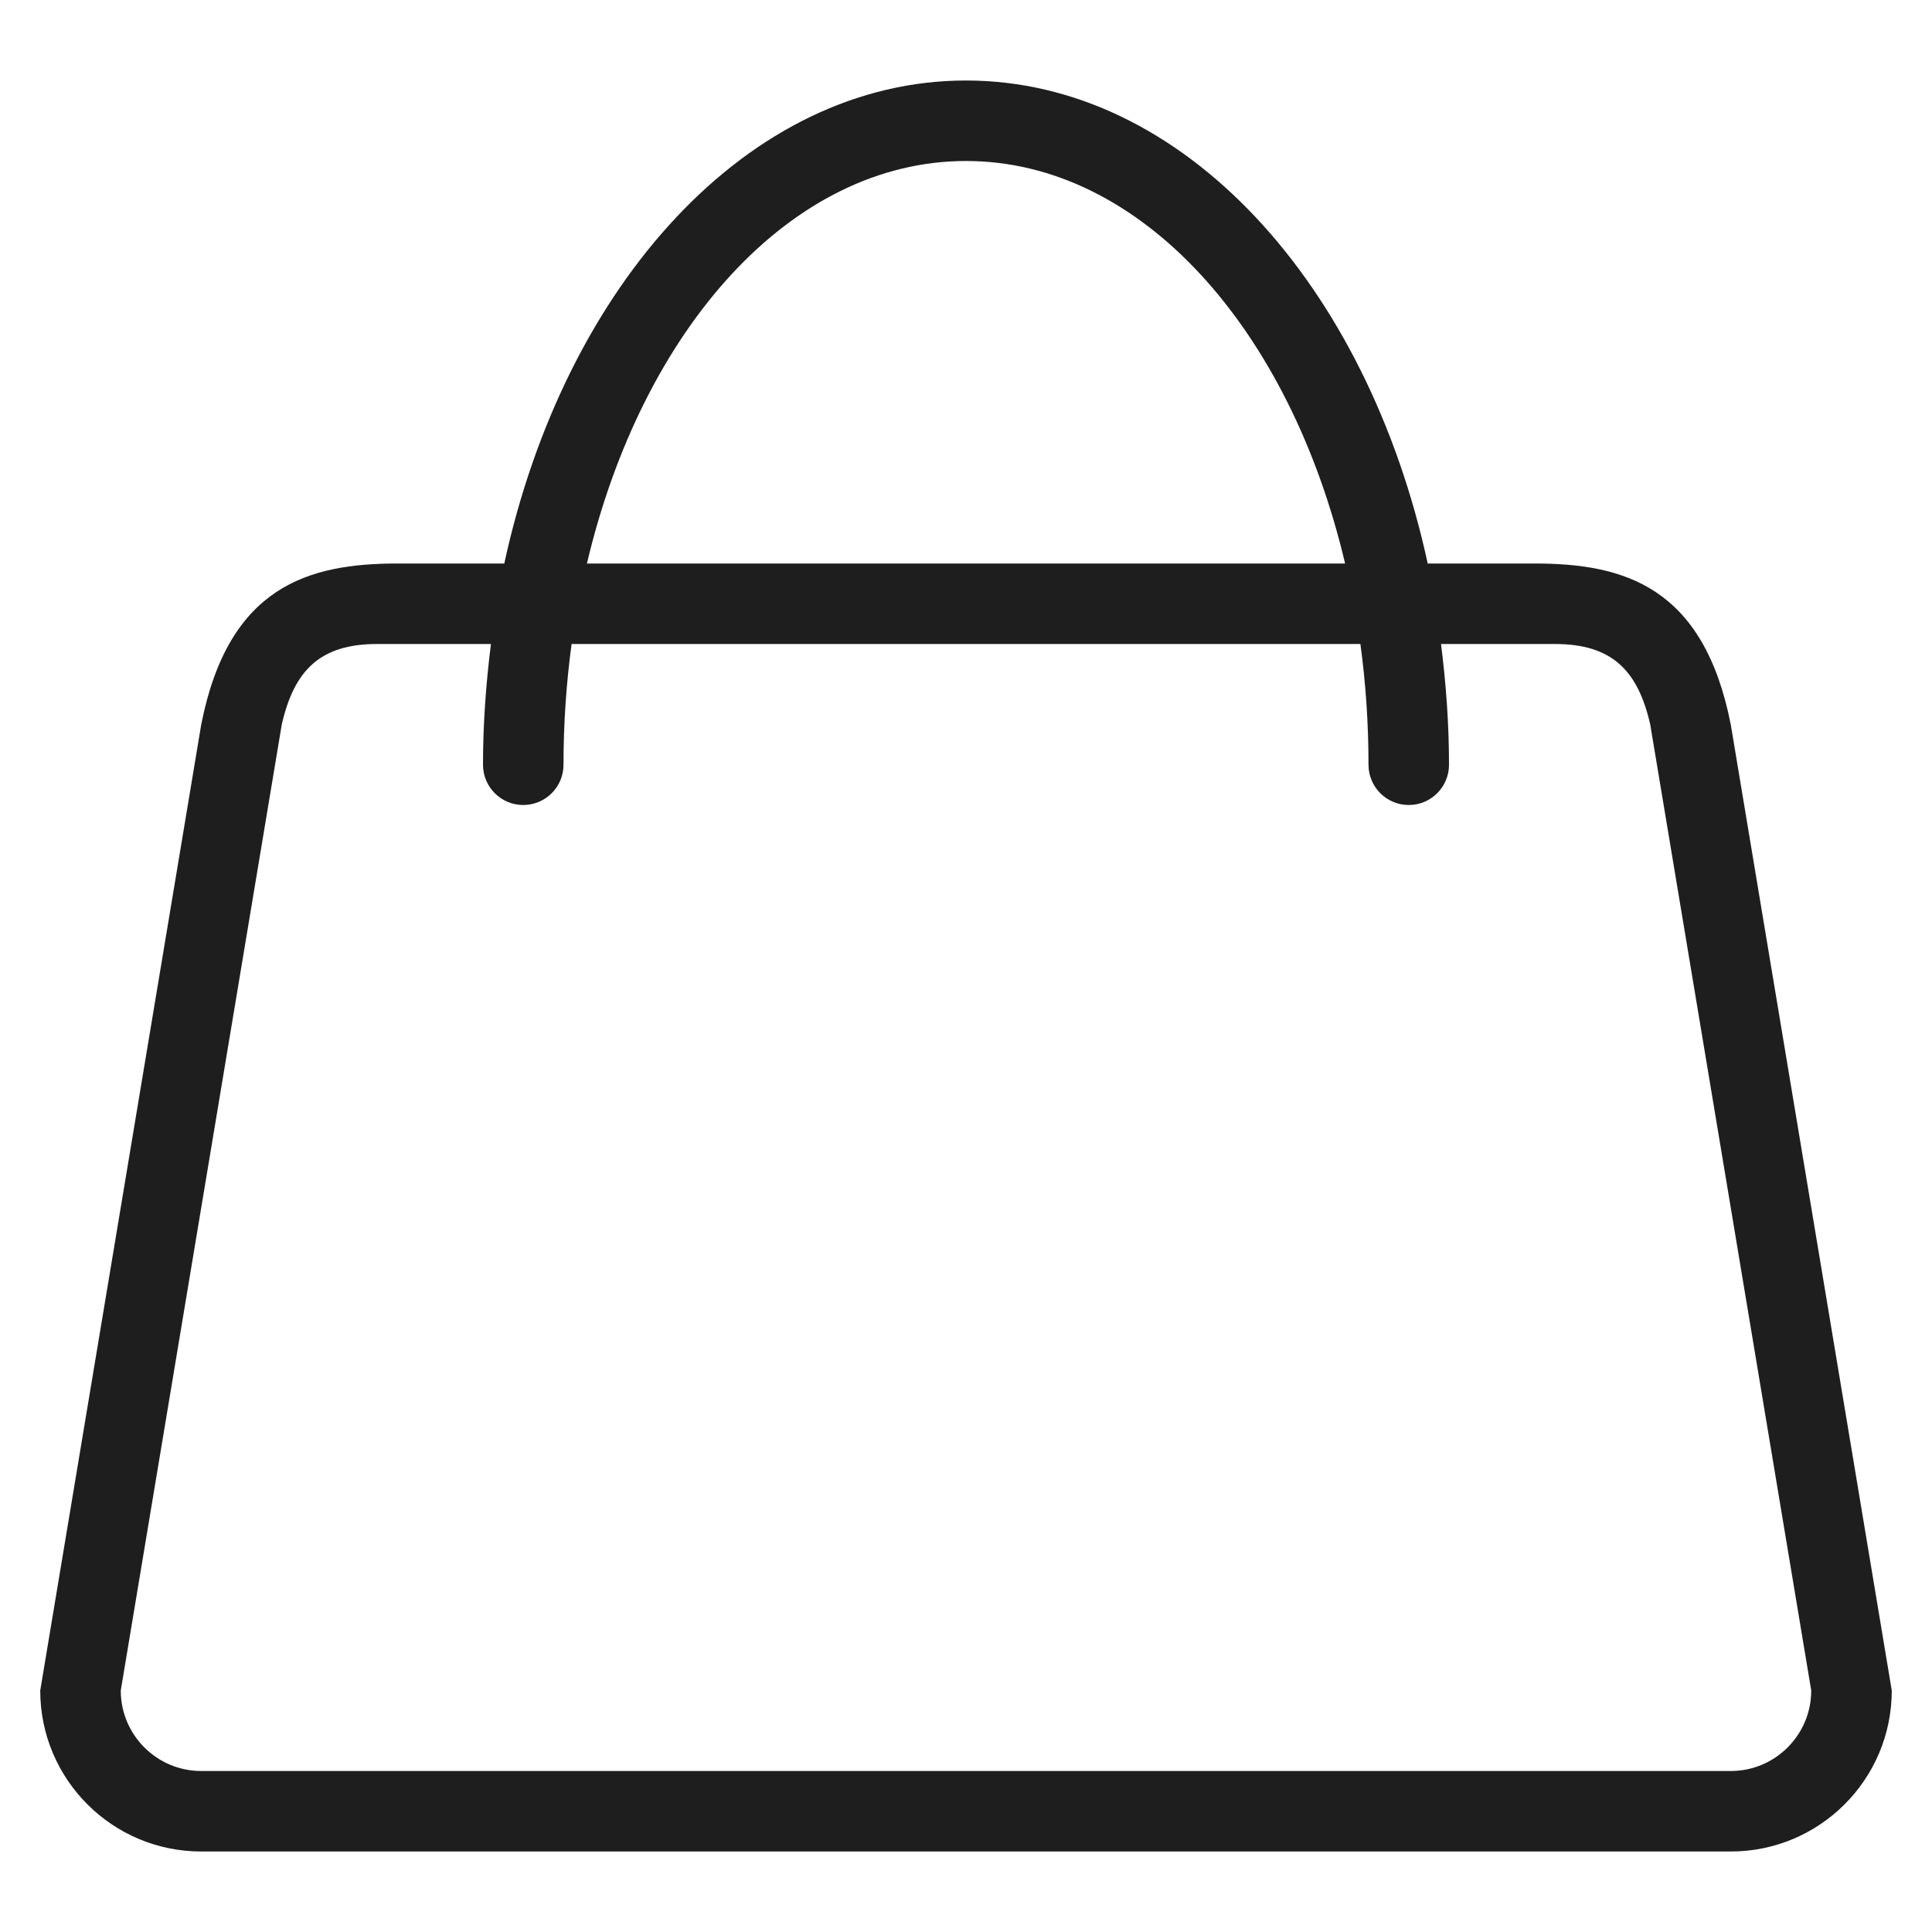
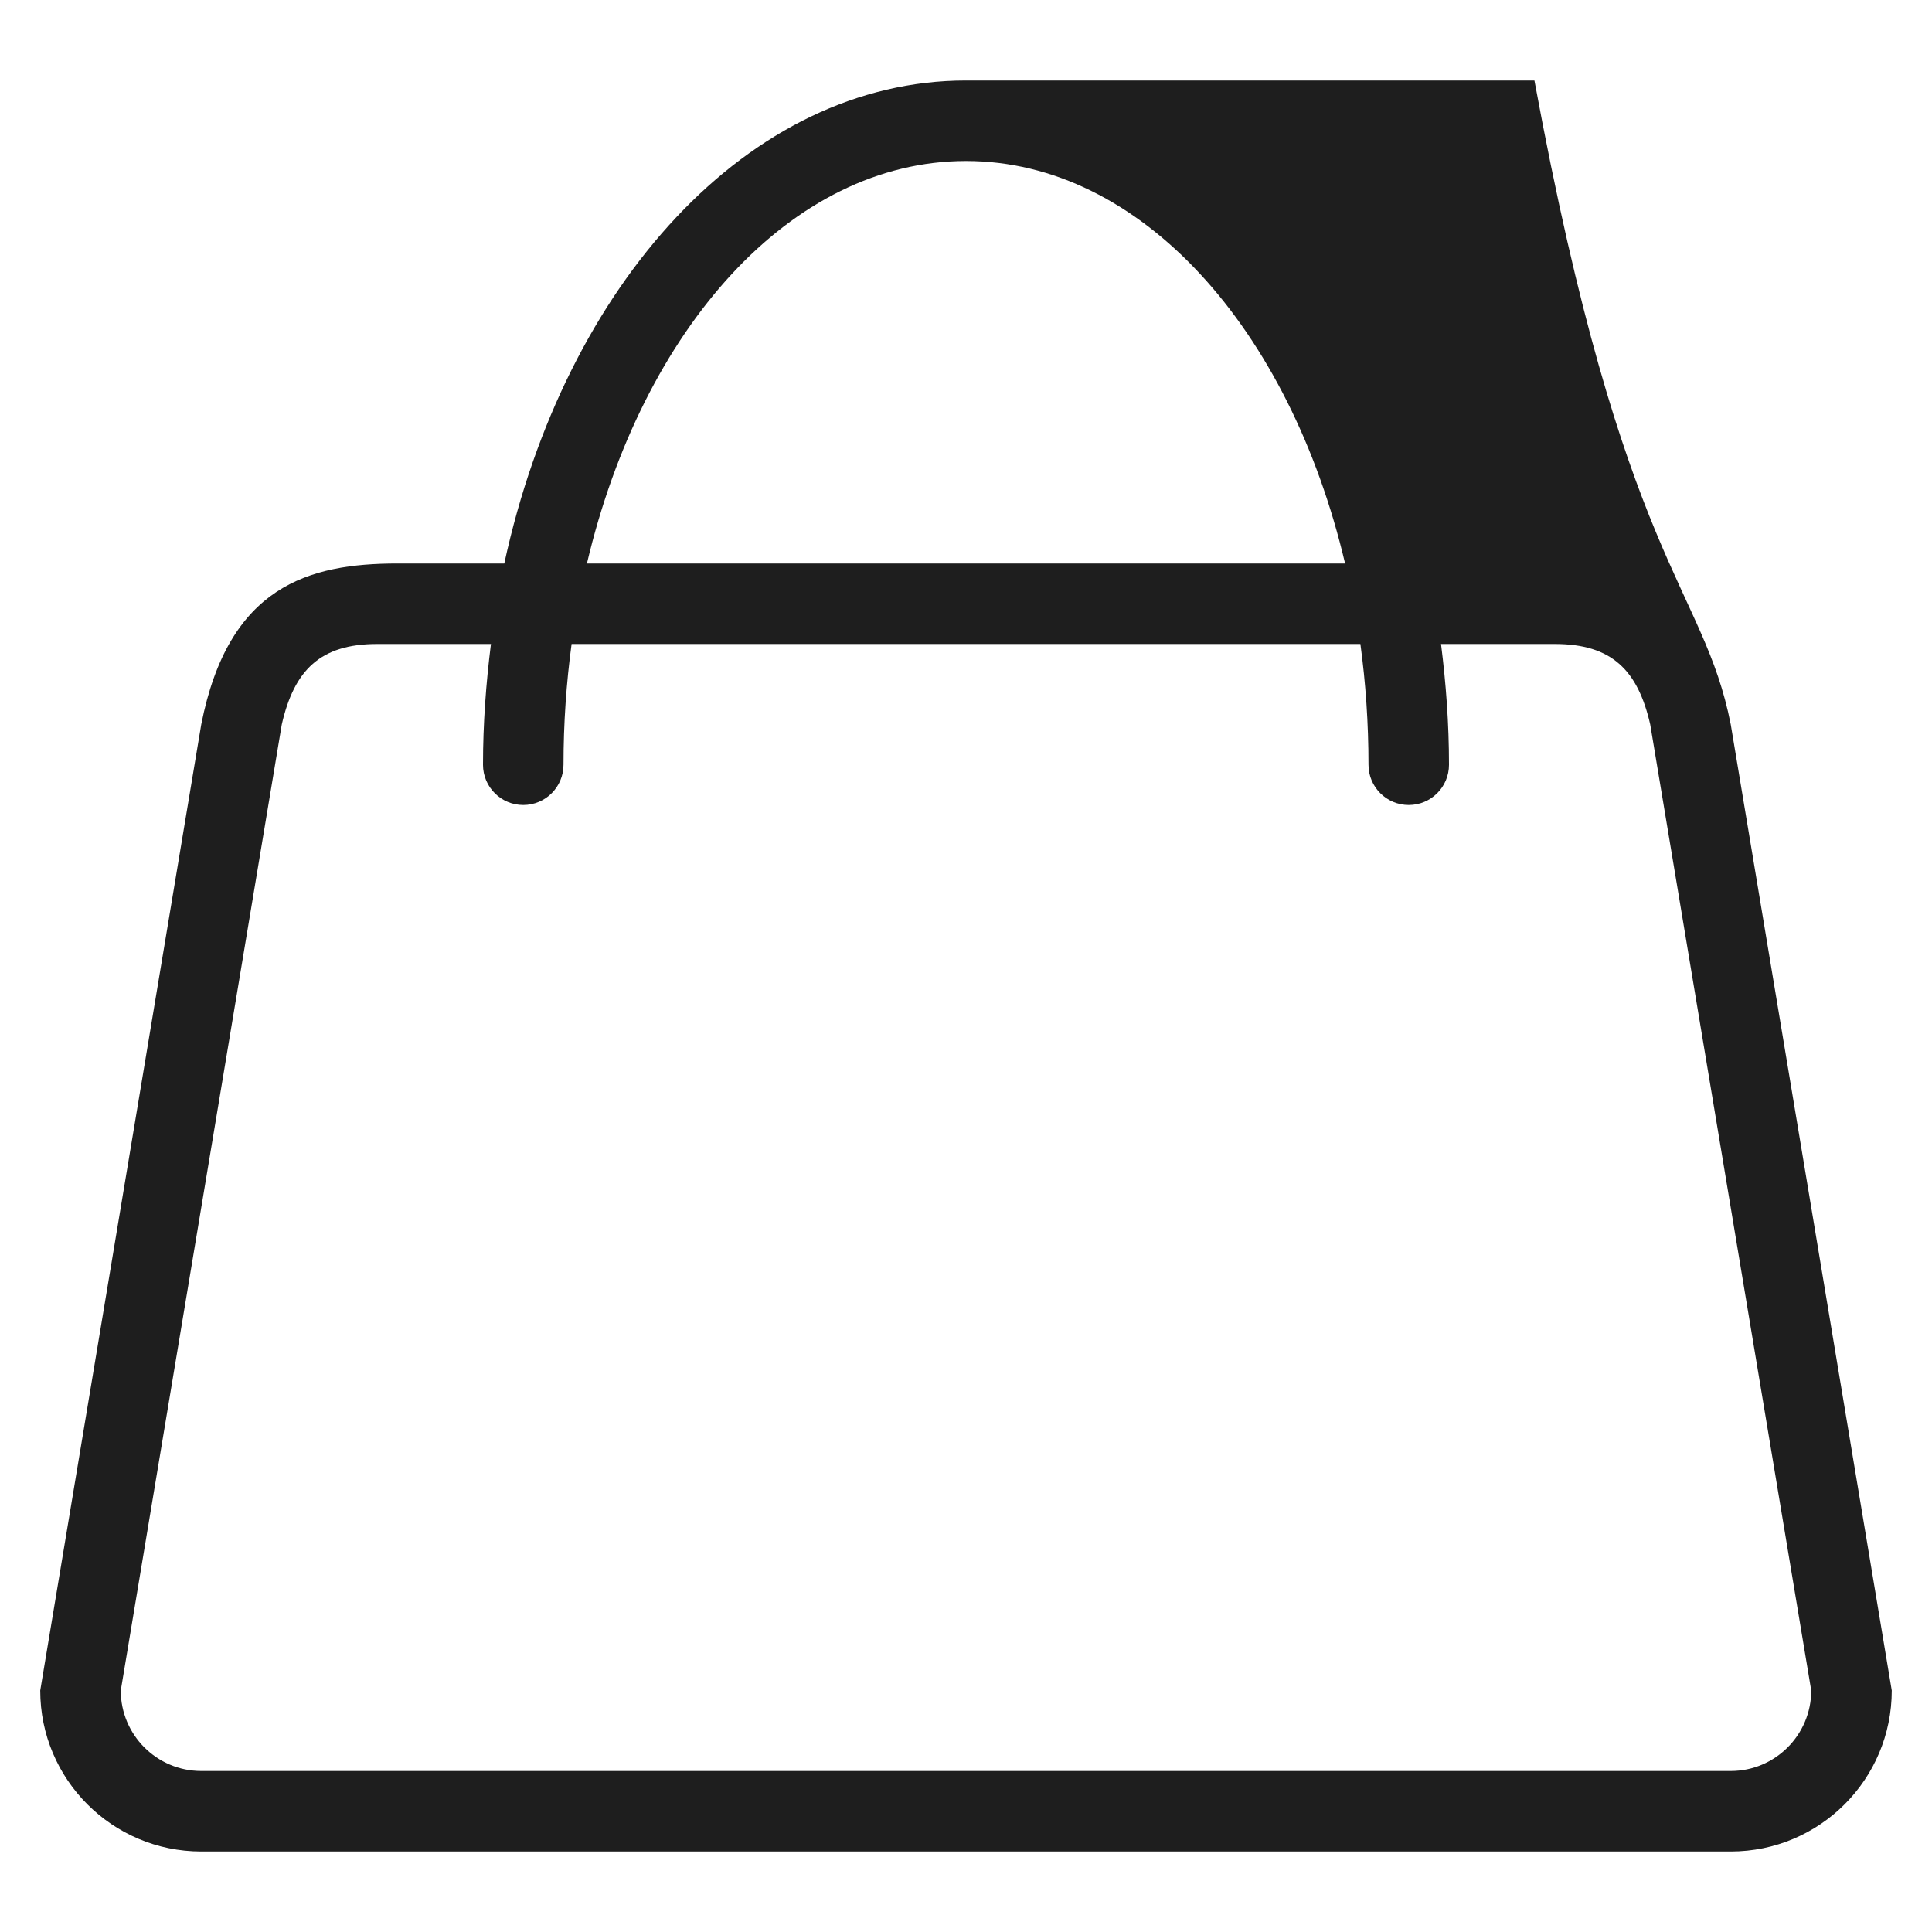
<svg xmlns="http://www.w3.org/2000/svg" width="63" height="63" viewBox="0 0 63 63" fill="none">
-   <path fill-rule="evenodd" clip-rule="evenodd" d="M56.438 60.375H6.562C3.663 60.375 1.312 58.024 1.312 55.125L6.562 23.625C7.452 19.107 10.064 18.375 12.964 18.375H16.444C18.424 9.256 24.415 2.625 31.5 2.625C38.585 2.625 44.576 9.256 46.556 18.375H50.036C52.936 18.375 55.548 19.107 56.438 23.625L61.688 55.125C61.688 58.024 59.337 60.375 56.438 60.375ZM31.5 5.25C25.788 5.25 20.941 10.734 19.139 18.375H43.862C42.059 10.734 37.213 5.25 31.5 5.25ZM53.812 23.625C53.408 21.852 52.556 21 50.702 21H46.99C47.152 22.281 47.25 23.592 47.25 24.938C47.25 25.662 46.663 26.25 45.938 26.25C45.212 26.25 44.625 25.662 44.625 24.938C44.625 23.59 44.534 22.272 44.361 21H18.639C18.467 22.272 18.375 23.59 18.375 24.938C18.375 25.662 17.788 26.25 17.062 26.25C16.337 26.25 15.75 25.662 15.75 24.938C15.75 23.592 15.848 22.281 16.009 21H12.297C10.444 21 9.593 21.852 9.188 23.625L3.938 55.125C3.938 56.574 5.114 57.75 6.562 57.75H56.438C57.886 57.75 59.062 56.574 59.062 55.125L53.812 23.625Z" fill="#1E1E1E" />
+   <path fill-rule="evenodd" clip-rule="evenodd" d="M56.438 60.375H6.562C3.663 60.375 1.312 58.024 1.312 55.125L6.562 23.625C7.452 19.107 10.064 18.375 12.964 18.375H16.444C18.424 9.256 24.415 2.625 31.5 2.625H50.036C52.936 18.375 55.548 19.107 56.438 23.625L61.688 55.125C61.688 58.024 59.337 60.375 56.438 60.375ZM31.5 5.25C25.788 5.25 20.941 10.734 19.139 18.375H43.862C42.059 10.734 37.213 5.25 31.5 5.25ZM53.812 23.625C53.408 21.852 52.556 21 50.702 21H46.99C47.152 22.281 47.25 23.592 47.25 24.938C47.25 25.662 46.663 26.25 45.938 26.25C45.212 26.25 44.625 25.662 44.625 24.938C44.625 23.59 44.534 22.272 44.361 21H18.639C18.467 22.272 18.375 23.59 18.375 24.938C18.375 25.662 17.788 26.25 17.062 26.25C16.337 26.25 15.75 25.662 15.75 24.938C15.75 23.592 15.848 22.281 16.009 21H12.297C10.444 21 9.593 21.852 9.188 23.625L3.938 55.125C3.938 56.574 5.114 57.75 6.562 57.75H56.438C57.886 57.75 59.062 56.574 59.062 55.125L53.812 23.625Z" fill="#1E1E1E" />
</svg>